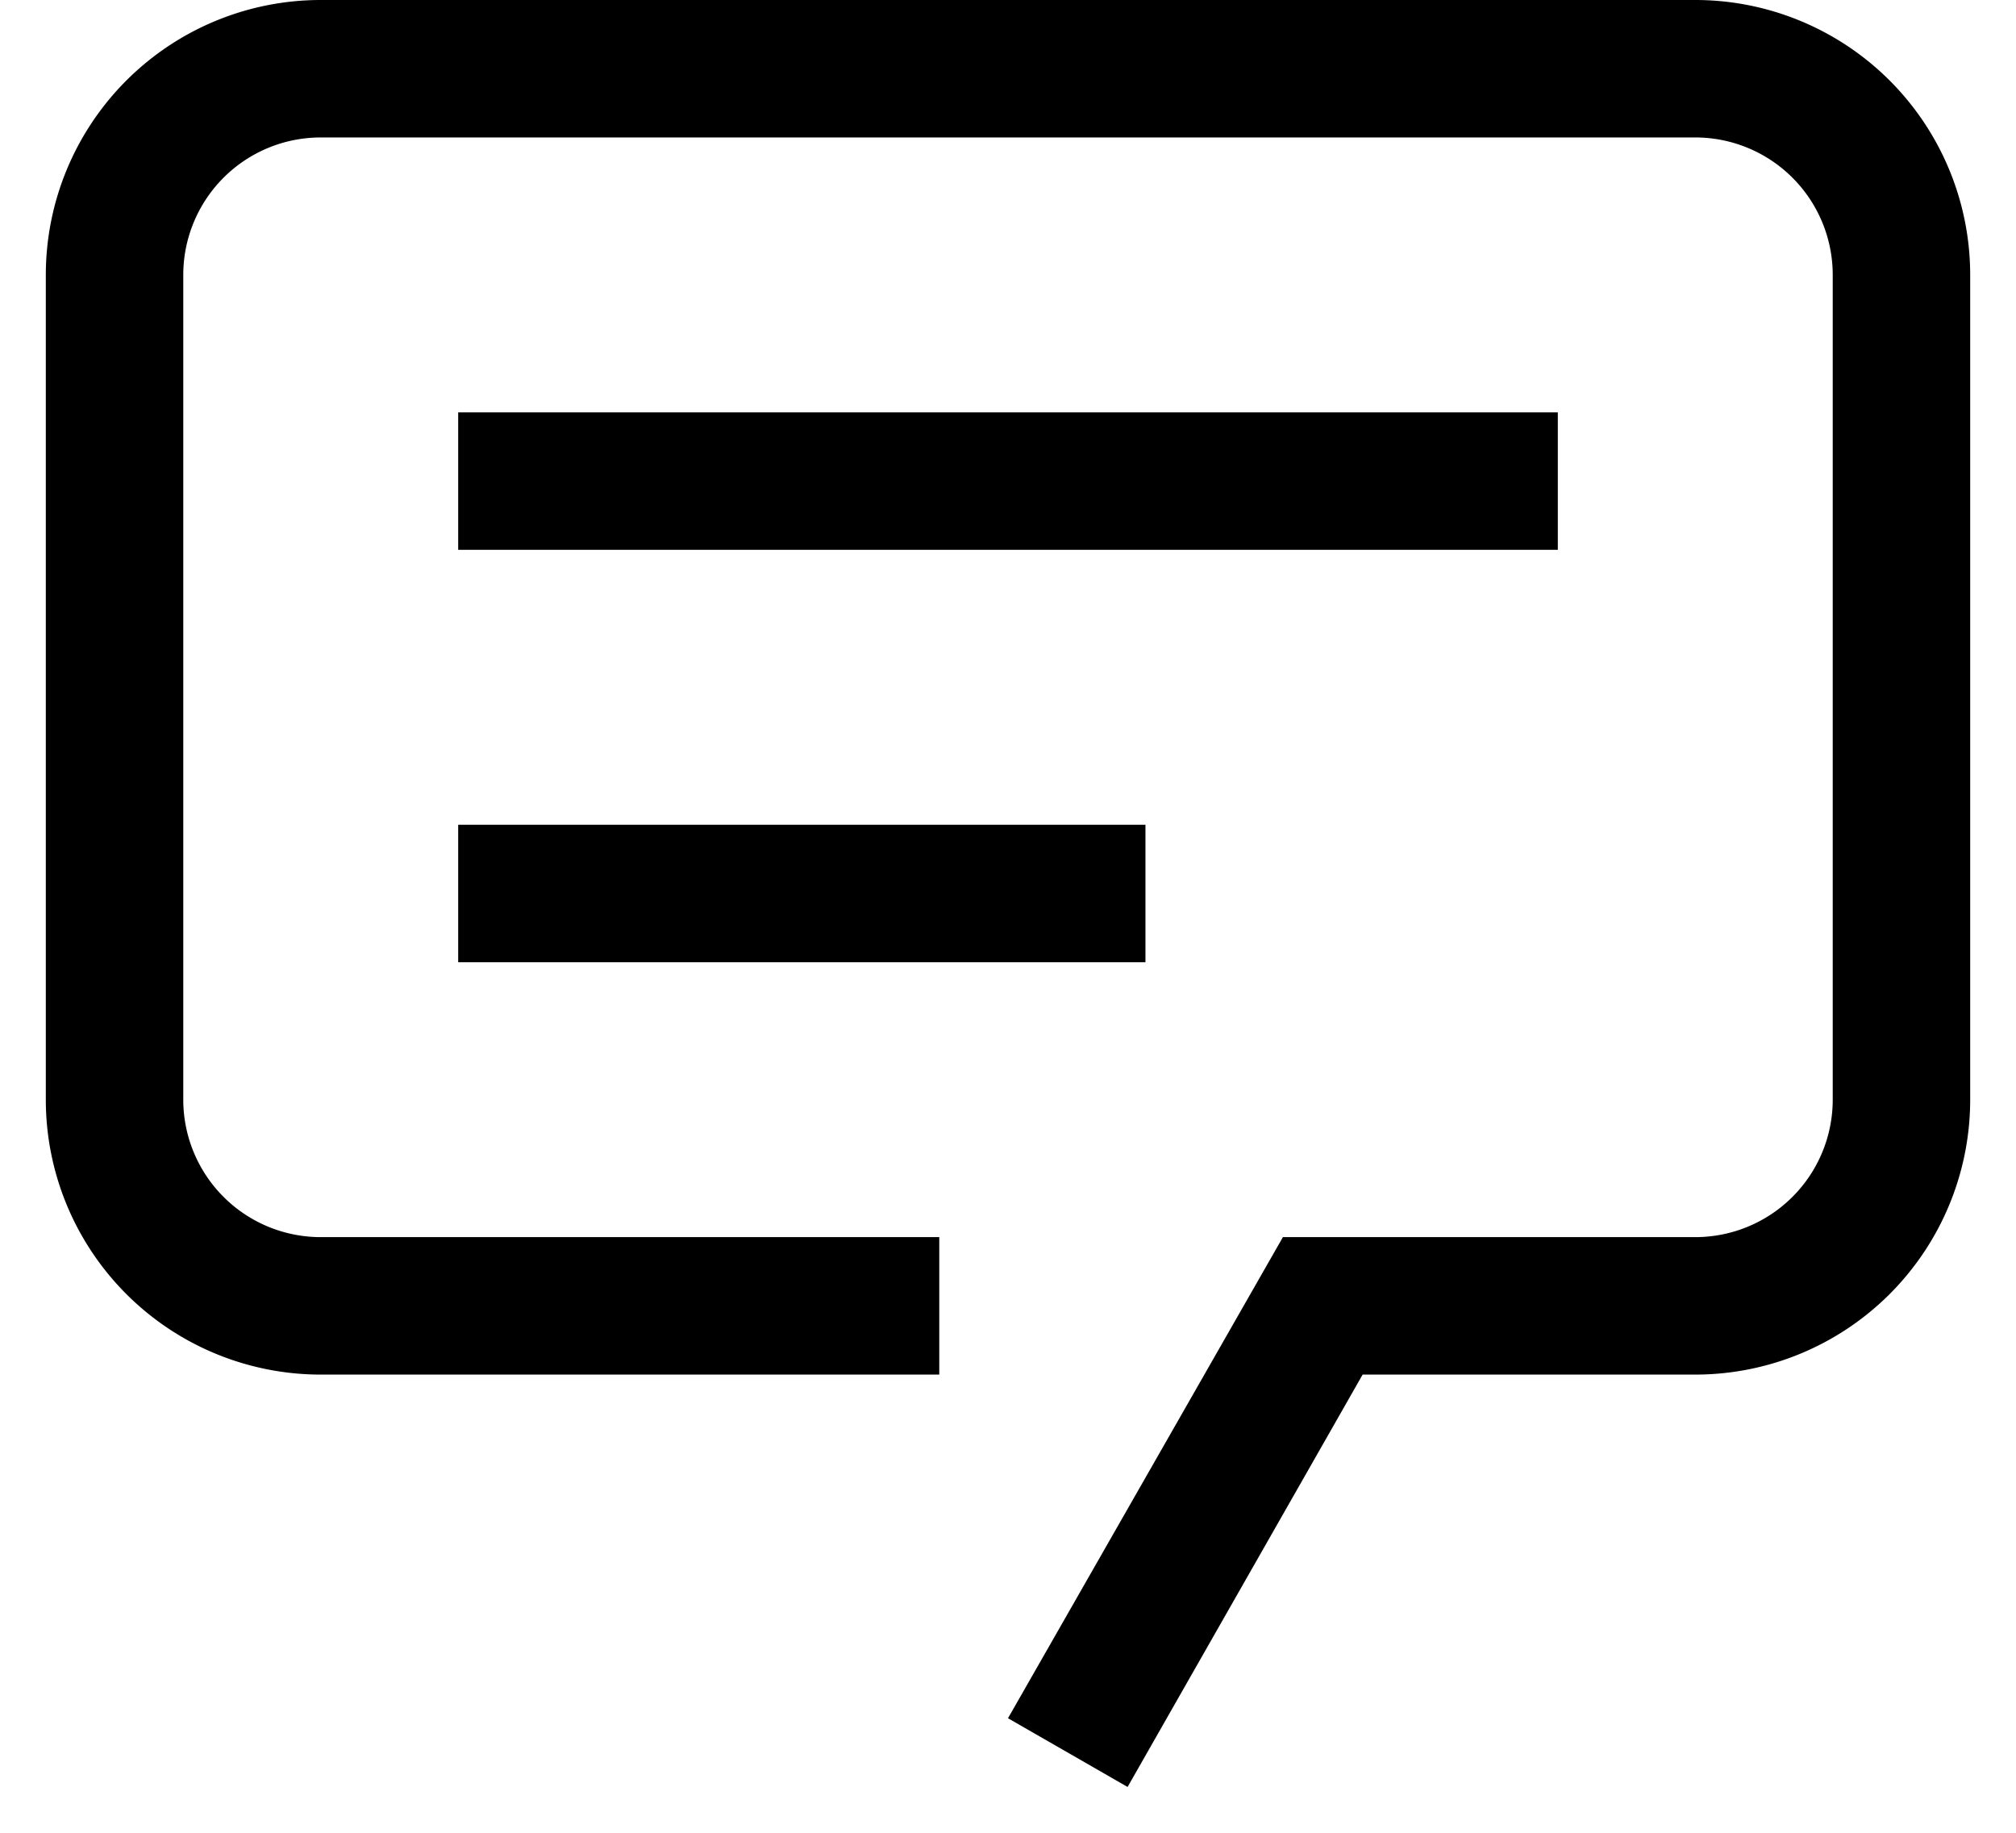
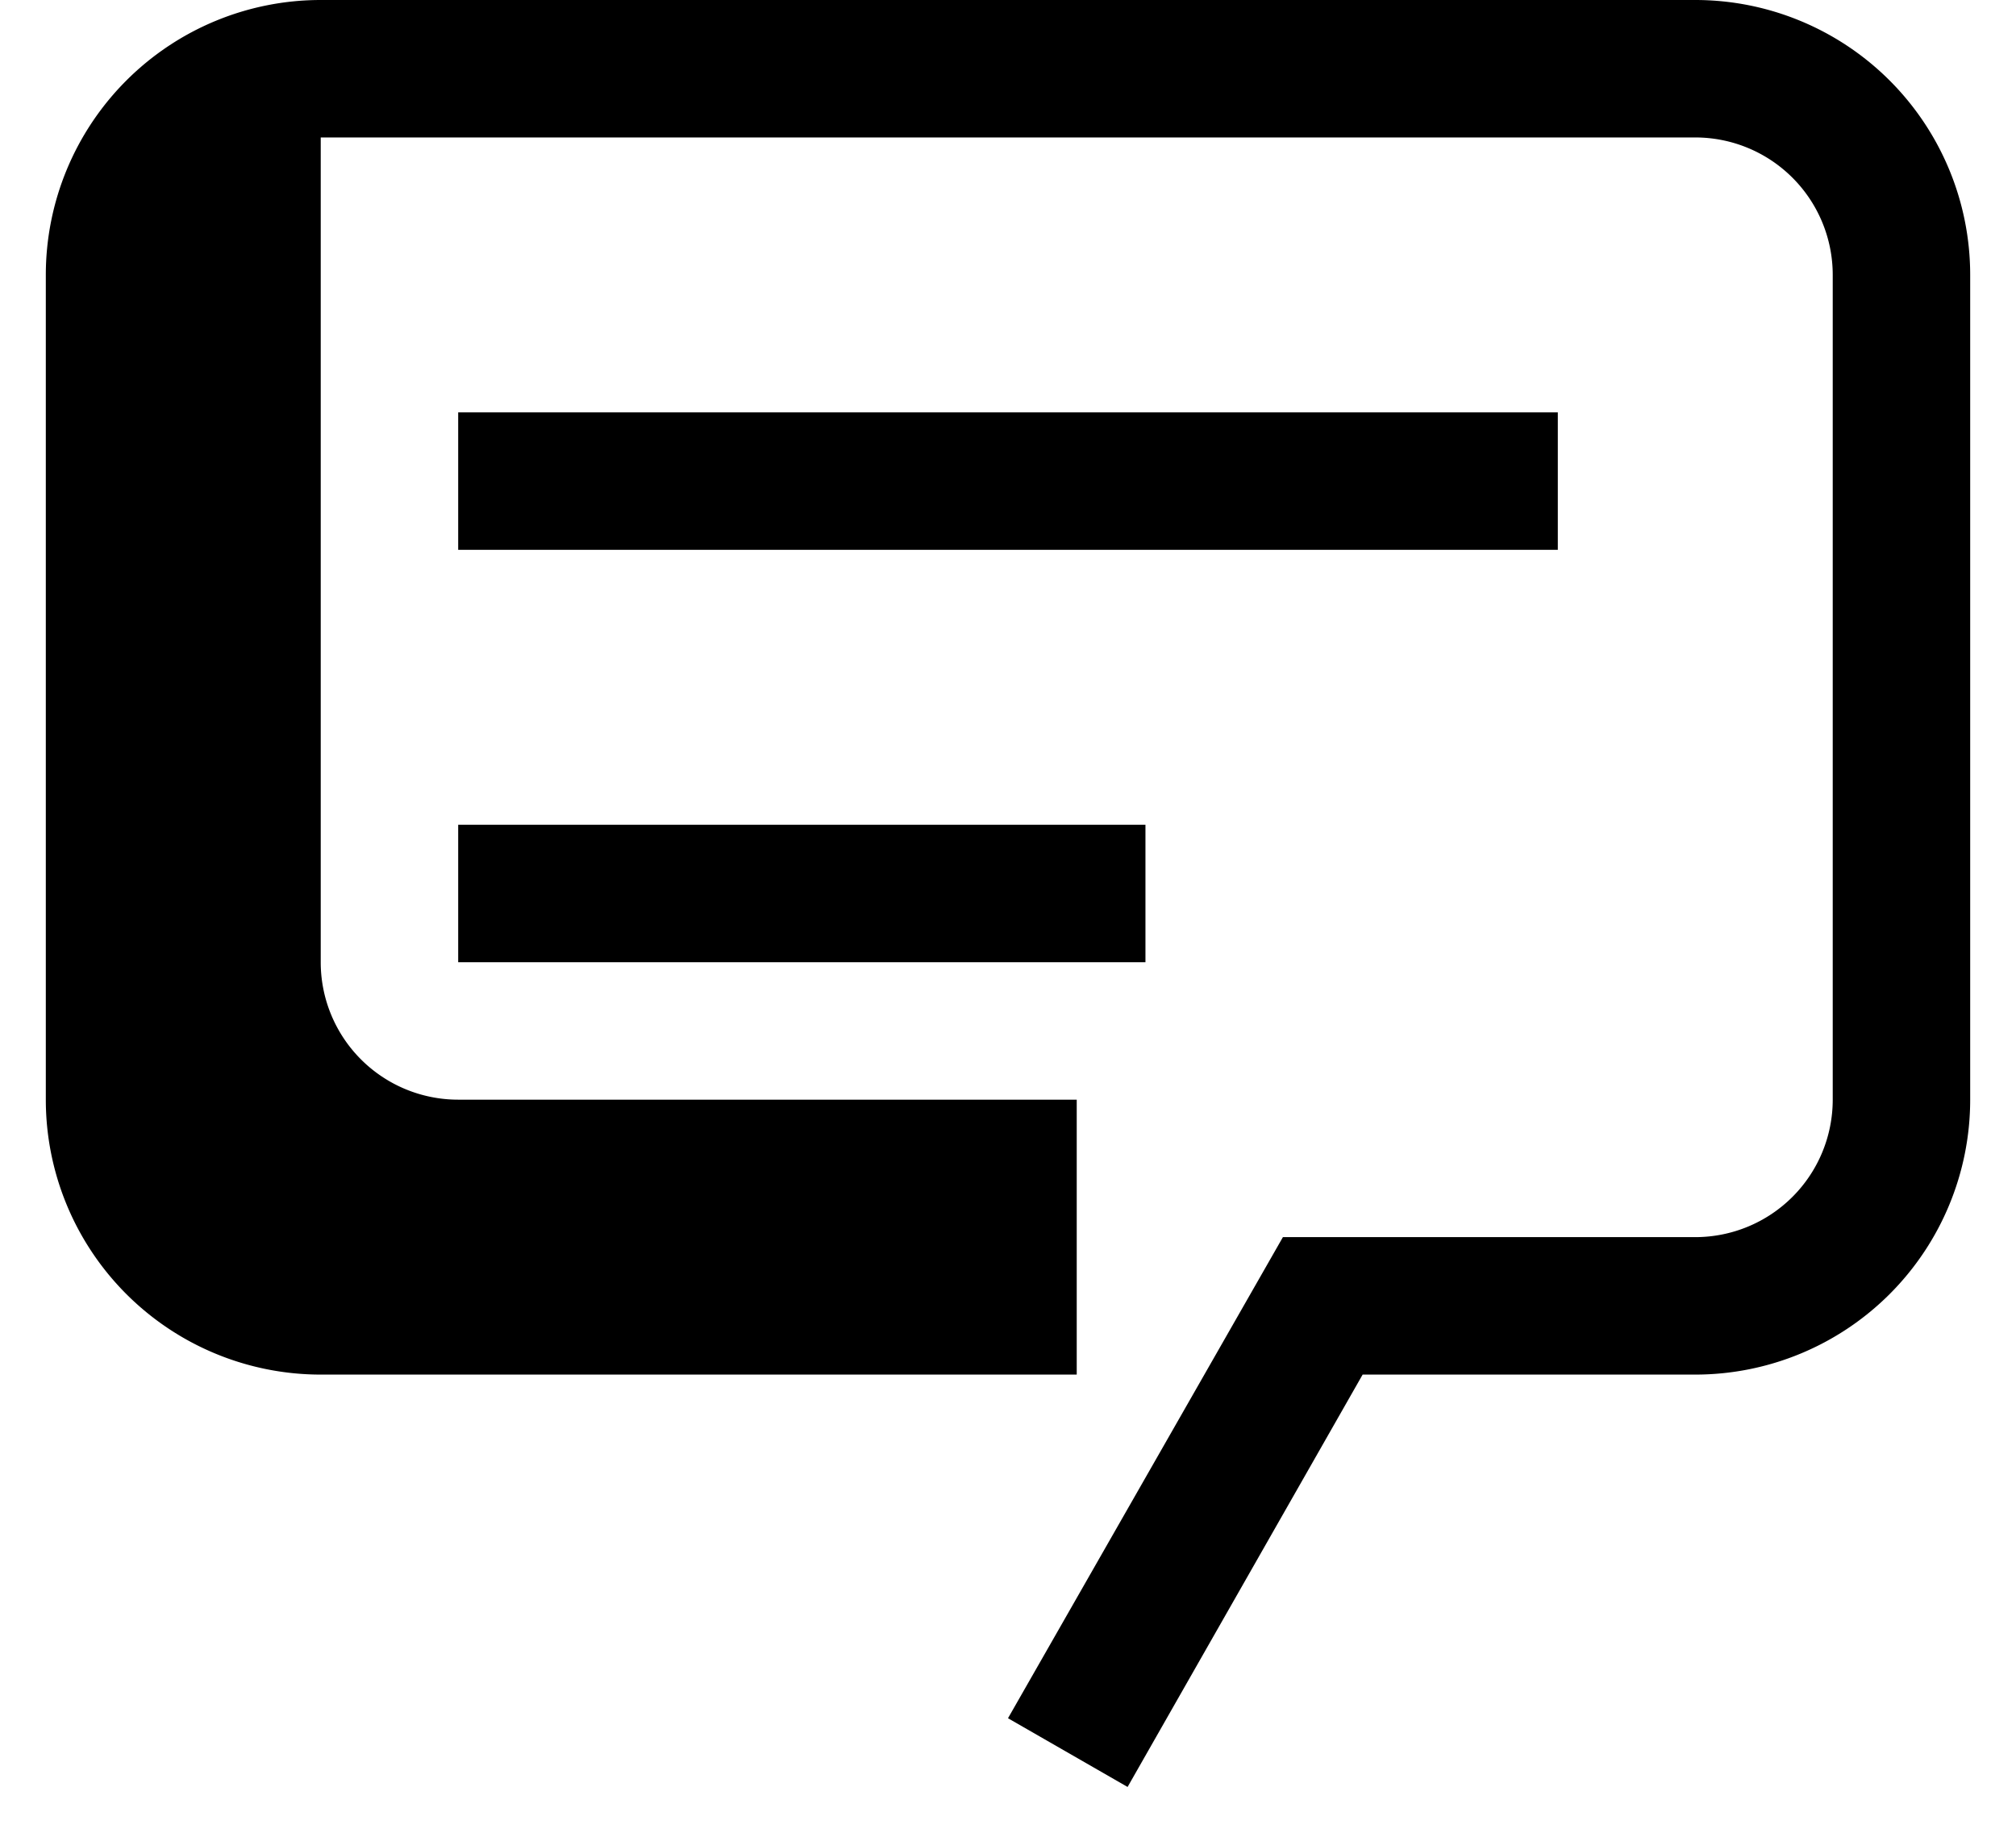
<svg xmlns="http://www.w3.org/2000/svg" width="22" height="20" fill="none">
-   <path fill-rule="evenodd" clip-rule="evenodd" d="M12.305 19.5 11 18.75l3-5.25h4.5A1.5 1.5 0 0 0 20 12V3a1.5 1.5 0 0 0-1.5-1.5h-15A1.5 1.5 0 0 0 2 3v9a1.5 1.5 0 0 0 1.5 1.5h6.75V15H3.5a3 3 0 0 1-3-3V3a3 3 0 0 1 3-3h15a3 3 0 0 1 3 3v9a3 3 0 0 1-3 3h-3.63l-2.565 4.5zM17 4.5H5V6h12V4.5zM12.5 9H5v1.5h7.5V9z" fill="#000" />
+   <path fill-rule="evenodd" clip-rule="evenodd" d="M12.305 19.5 11 18.75l3-5.25h4.5A1.5 1.5 0 0 0 20 12V3a1.5 1.5 0 0 0-1.5-1.5h-15v9a1.5 1.5 0 0 0 1.5 1.5h6.75V15H3.5a3 3 0 0 1-3-3V3a3 3 0 0 1 3-3h15a3 3 0 0 1 3 3v9a3 3 0 0 1-3 3h-3.63l-2.565 4.5zM17 4.5H5V6h12V4.5zM12.5 9H5v1.5h7.5V9z" fill="#000" />
</svg>